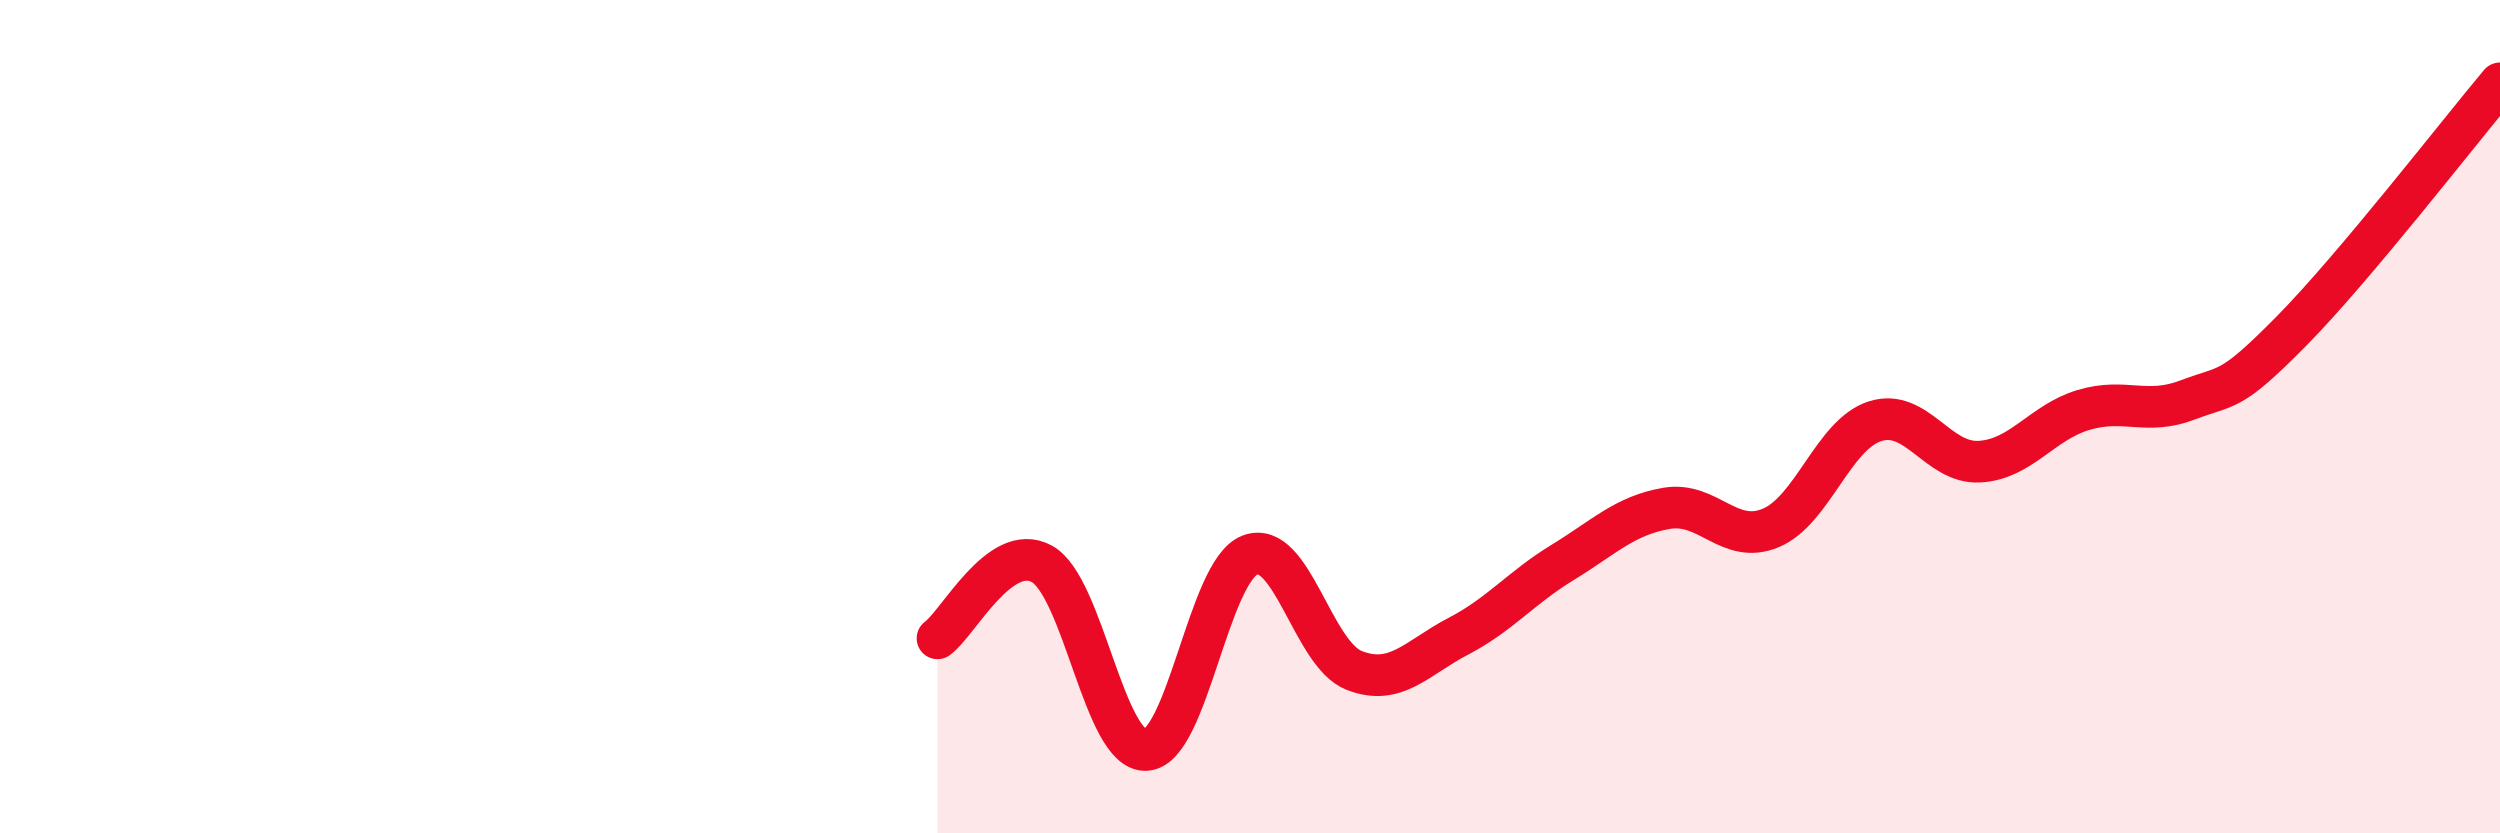
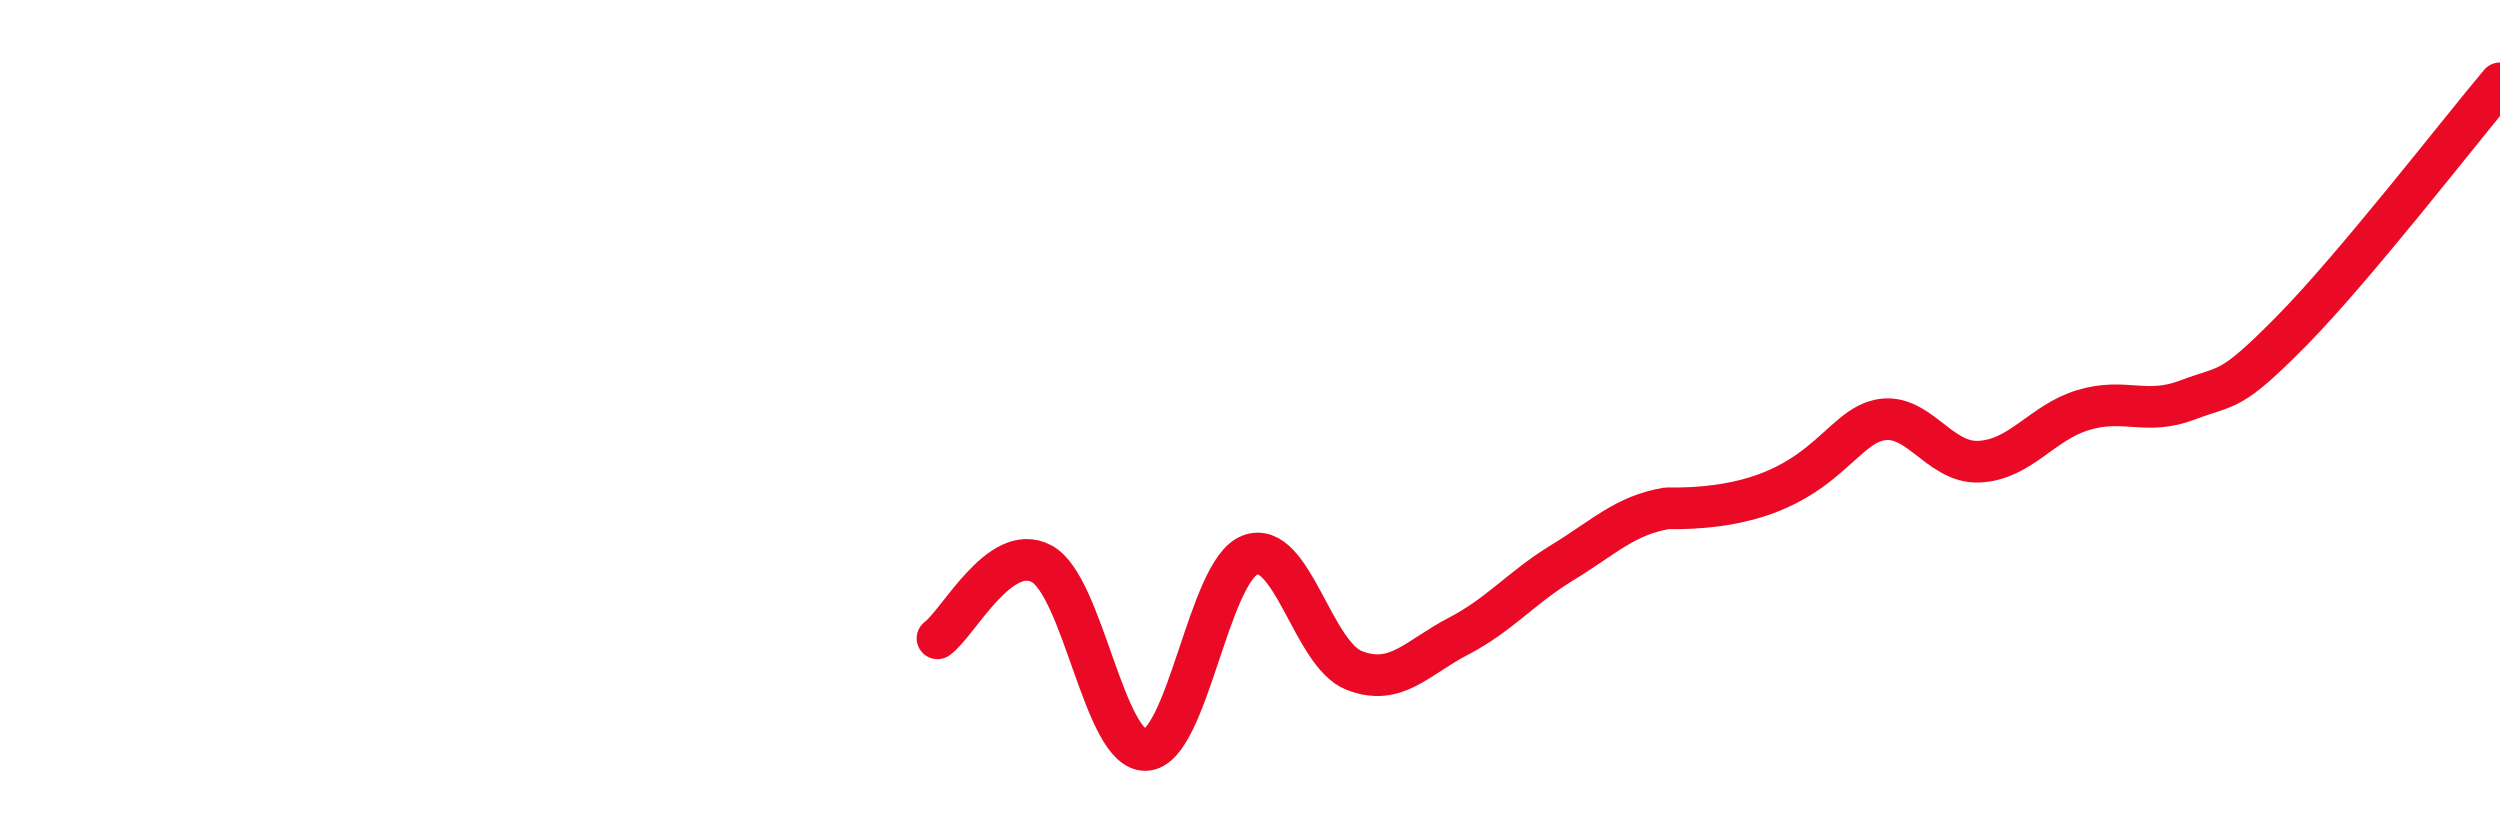
<svg xmlns="http://www.w3.org/2000/svg" width="60" height="20" viewBox="0 0 60 20">
-   <path d="M 22.5,15.32 C 23,14.96 24,12.99 25,13.53 C 26,14.07 26.5,18.04 27.5,18 C 28.5,17.96 29,13.7 30,13.32 C 31,12.94 31.5,15.7 32.5,16.09 C 33.5,16.48 34,15.79 35,15.27 C 36,14.75 36.5,14.11 37.5,13.5 C 38.5,12.89 39,12.37 40,12.2 C 41,12.03 41.5,13.09 42.5,12.67 C 43.5,12.25 44,10.43 45,10.11 C 46,9.79 46.5,11.13 47.5,11.08 C 48.5,11.03 49,10.14 50,9.84 C 51,9.54 51.5,9.98 52.5,9.6 C 53.5,9.22 53.5,9.46 55,7.94 C 56.5,6.42 59,3.19 60,2L60 20L22.5 20Z" fill="#EB0A25" opacity="0.1" stroke-linecap="round" stroke-linejoin="round" />
-   <path d="M 22.5,15.32 C 23,14.96 24,12.99 25,13.53 C 26,14.07 26.5,18.04 27.5,18 C 28.5,17.96 29,13.7 30,13.32 C 31,12.94 31.5,15.7 32.5,16.09 C 33.5,16.48 34,15.79 35,15.27 C 36,14.75 36.5,14.11 37.5,13.5 C 38.5,12.89 39,12.37 40,12.2 C 41,12.03 41.5,13.09 42.5,12.67 C 43.5,12.25 44,10.43 45,10.11 C 46,9.79 46.5,11.13 47.5,11.08 C 48.5,11.03 49,10.14 50,9.84 C 51,9.54 51.5,9.98 52.5,9.6 C 53.5,9.22 53.5,9.46 55,7.94 C 56.5,6.42 59,3.19 60,2" stroke="#EB0A25" stroke-width="1" fill="none" stroke-linecap="round" stroke-linejoin="round" />
+   <path d="M 22.5,15.32 C 23,14.96 24,12.99 25,13.53 C 26,14.07 26.5,18.04 27.5,18 C 28.5,17.96 29,13.7 30,13.32 C 31,12.94 31.5,15.7 32.5,16.09 C 33.5,16.48 34,15.79 35,15.27 C 36,14.75 36.5,14.11 37.5,13.5 C 38.5,12.89 39,12.37 40,12.2 C 43.5,12.25 44,10.43 45,10.11 C 46,9.79 46.5,11.13 47.5,11.08 C 48.5,11.03 49,10.14 50,9.84 C 51,9.54 51.5,9.98 52.5,9.6 C 53.5,9.22 53.5,9.46 55,7.94 C 56.5,6.42 59,3.19 60,2" stroke="#EB0A25" stroke-width="1" fill="none" stroke-linecap="round" stroke-linejoin="round" />
</svg>